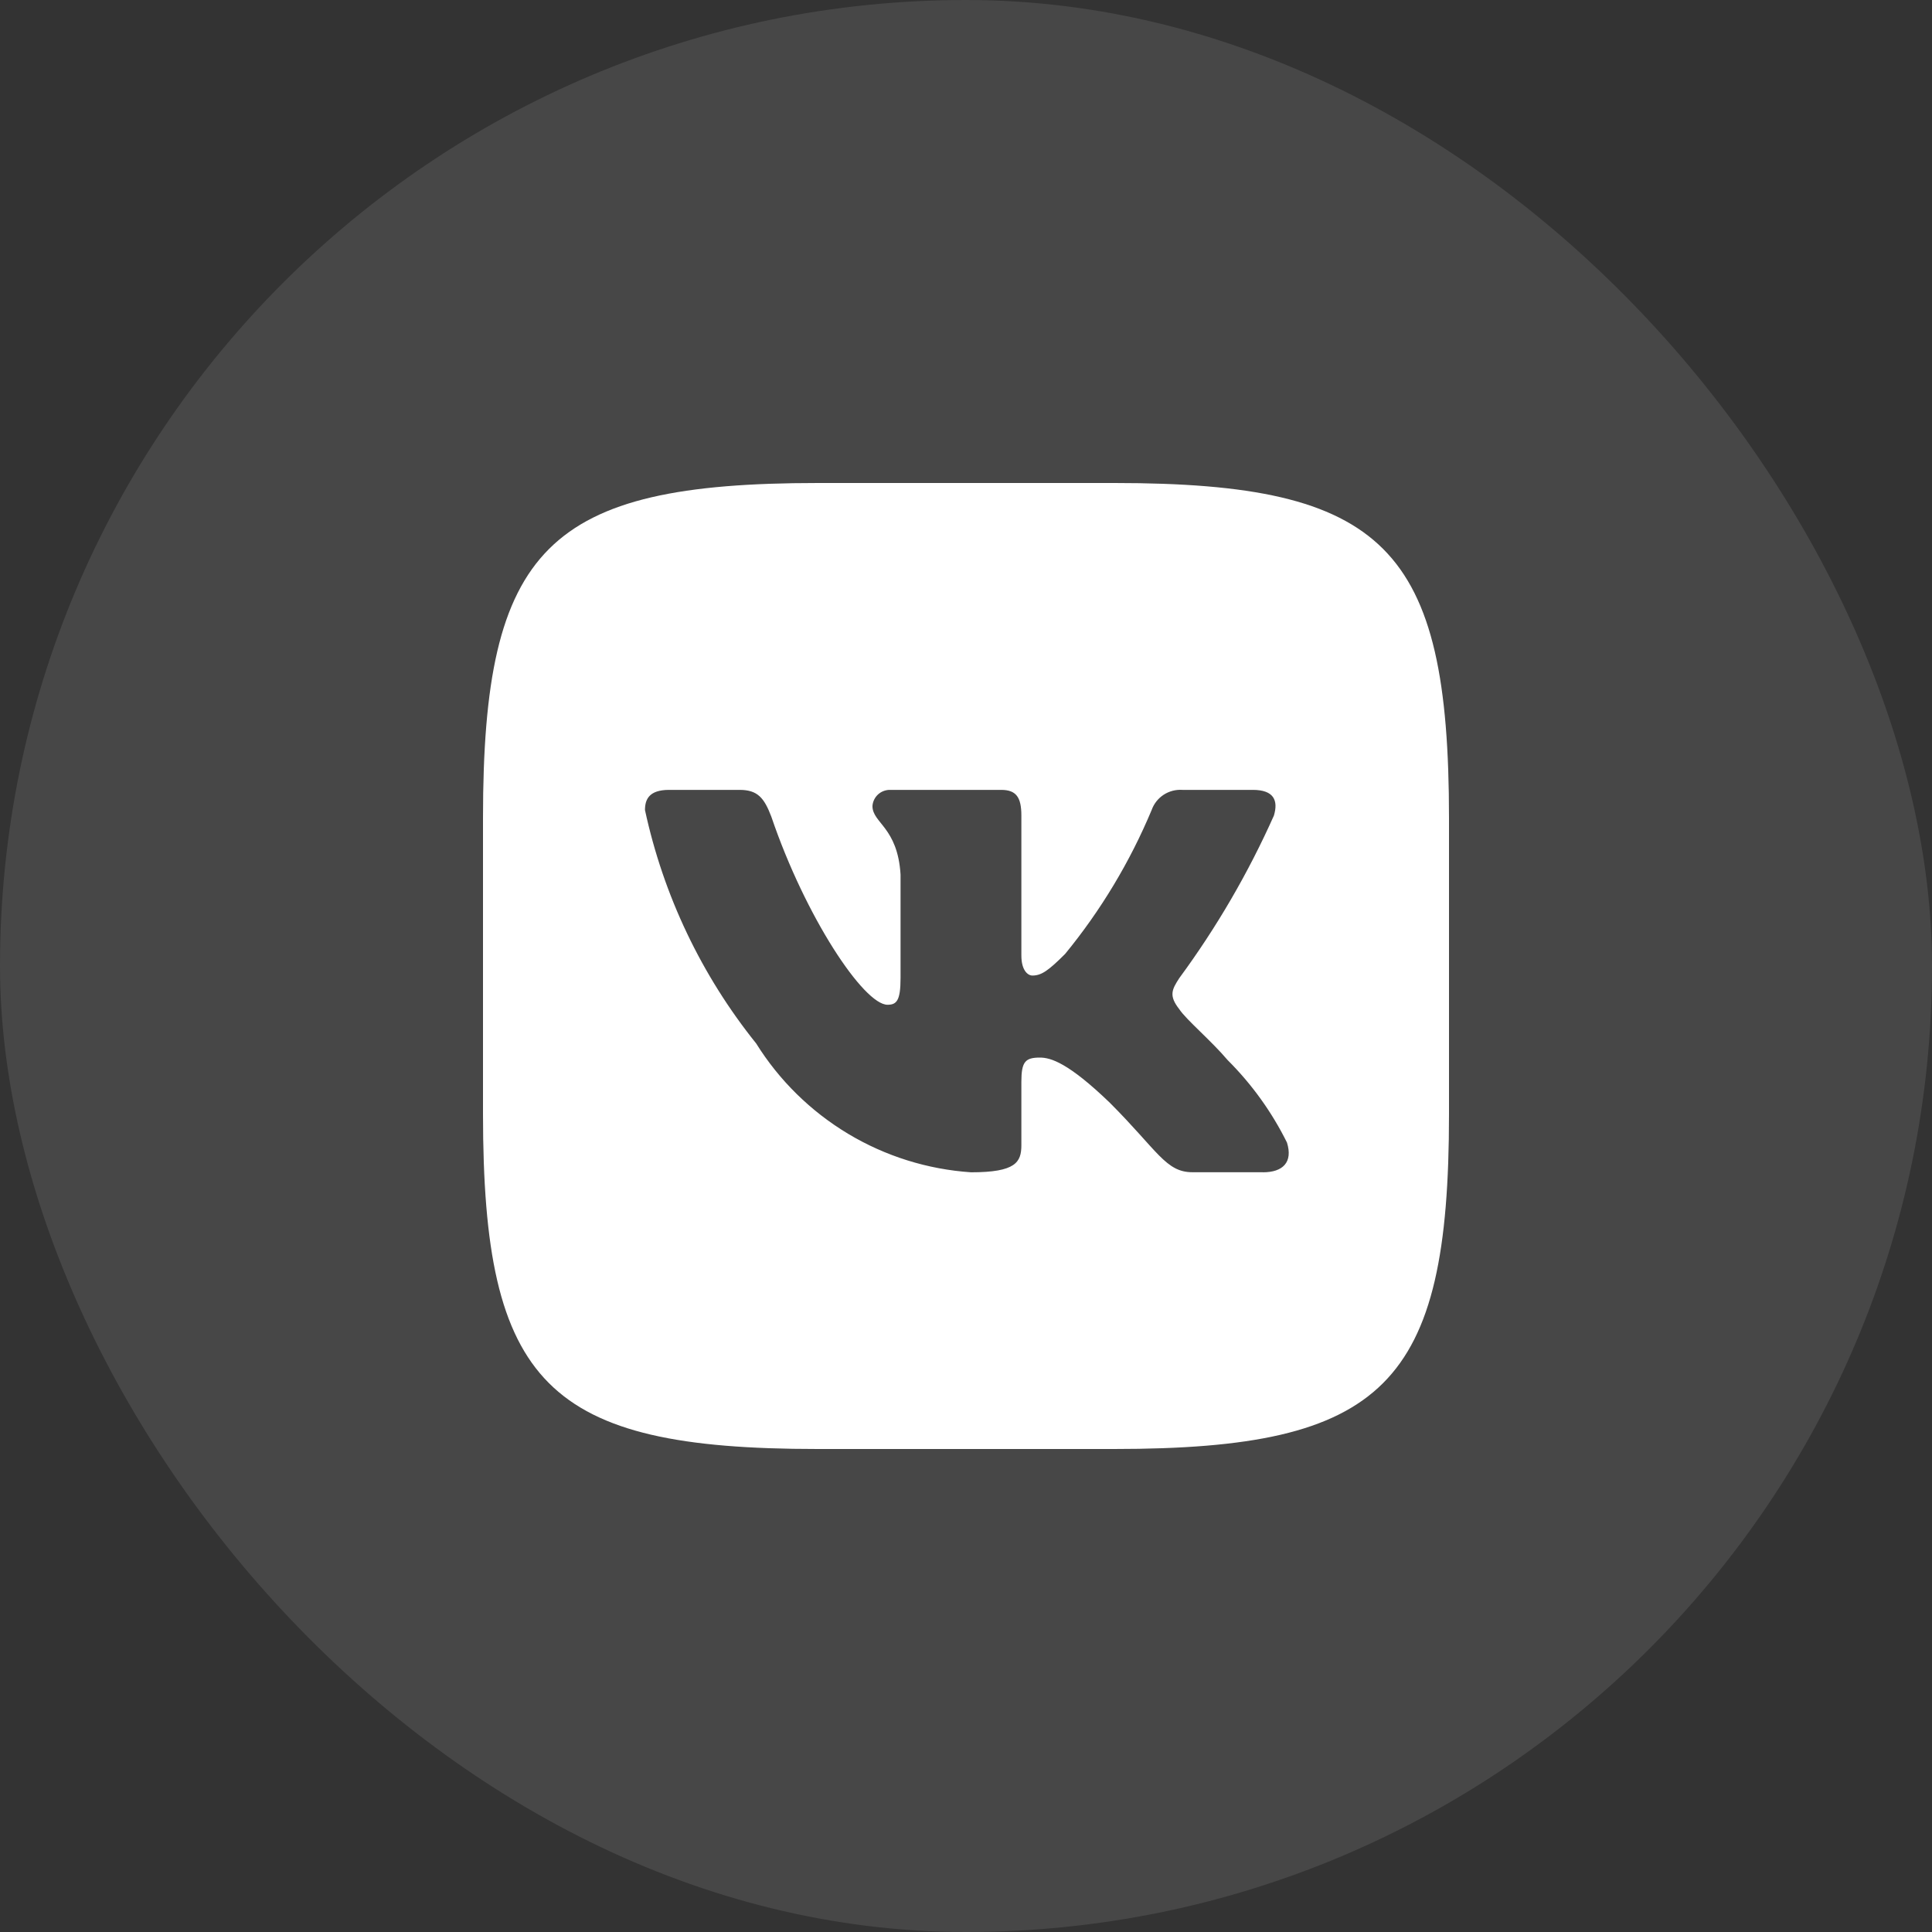
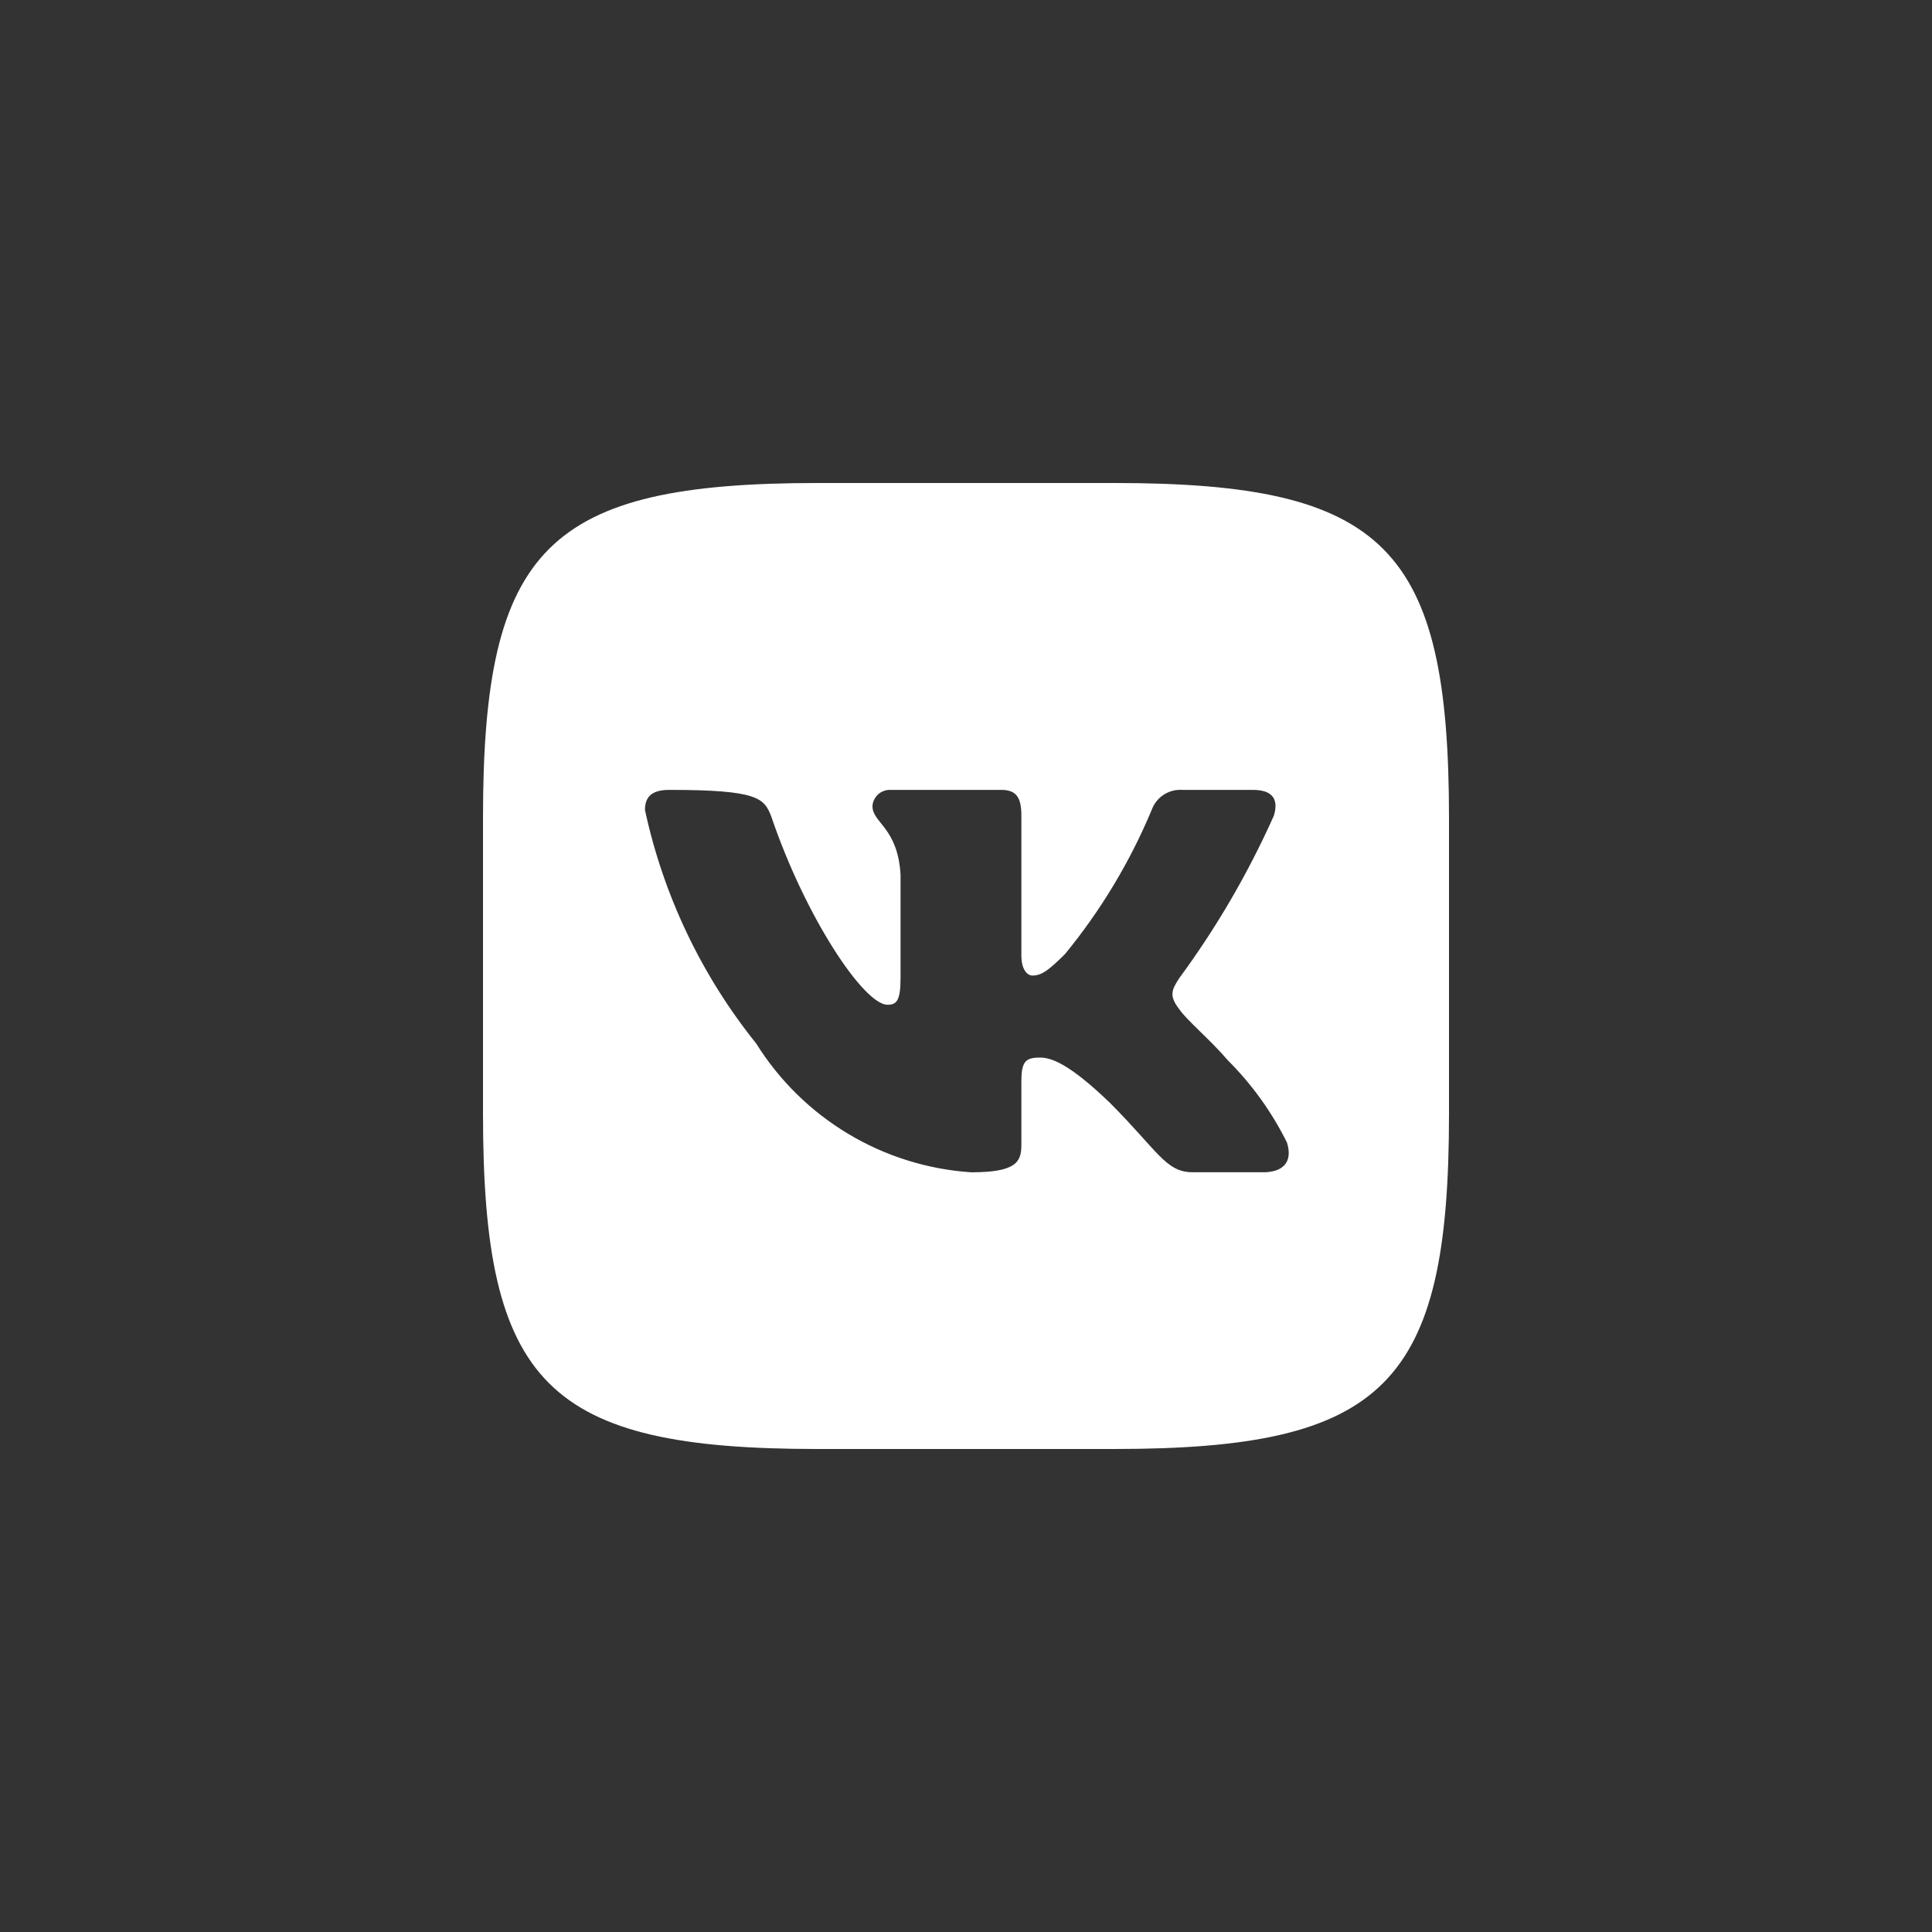
<svg xmlns="http://www.w3.org/2000/svg" width="50" height="50" viewBox="0 0 50 50" fill="none">
  <rect x="0" y="0" width="50" height="50" fill="#333333" stroke="none" />
-   <rect width="50" height="50" rx="25" fill="white" fill-opacity="0.1" />
-   <path d="M28.841 12.5H21.171C14.166 12.5 12.5 14.166 12.5 21.159V28.829C12.5 35.833 14.154 37.5 21.159 37.5H28.829C35.833 37.5 37.5 35.846 37.5 28.841V21.171C37.5 14.166 35.846 12.5 28.841 12.5ZM32.682 30.337H30.859C30.169 30.337 29.961 29.779 28.724 28.541C27.644 27.5 27.188 27.37 26.914 27.37C26.536 27.37 26.433 27.474 26.433 27.995V29.635C26.433 30.079 26.289 30.339 25.13 30.339C24.005 30.263 22.915 29.922 21.948 29.342C20.982 28.762 20.166 27.961 19.57 27.005C18.154 25.242 17.169 23.174 16.692 20.964C16.692 20.69 16.796 20.442 17.317 20.442H19.14C19.609 20.442 19.777 20.651 19.961 21.133C20.846 23.738 22.356 26.003 22.969 26.003C23.204 26.003 23.306 25.899 23.306 25.312V22.63C23.229 21.406 22.579 21.302 22.579 20.86C22.587 20.743 22.641 20.634 22.728 20.556C22.815 20.479 22.929 20.438 23.046 20.442H25.911C26.302 20.442 26.433 20.637 26.433 21.106V24.726C26.433 25.117 26.601 25.247 26.719 25.247C26.954 25.247 27.135 25.117 27.565 24.688C28.489 23.561 29.243 22.306 29.805 20.962C29.862 20.801 29.971 20.663 30.114 20.569C30.258 20.475 30.428 20.431 30.599 20.442H32.422C32.969 20.442 33.085 20.716 32.969 21.106C32.306 22.592 31.485 24.002 30.521 25.312C30.325 25.613 30.246 25.769 30.521 26.12C30.703 26.394 31.341 26.927 31.771 27.435C32.396 28.058 32.915 28.779 33.307 29.57C33.464 30.078 33.203 30.339 32.682 30.339V30.337Z" fill="white" />
+   <path d="M28.841 12.5H21.171C14.166 12.5 12.5 14.166 12.5 21.159V28.829C12.5 35.833 14.154 37.5 21.159 37.5H28.829C35.833 37.5 37.5 35.846 37.5 28.841V21.171C37.5 14.166 35.846 12.5 28.841 12.5ZM32.682 30.337H30.859C30.169 30.337 29.961 29.779 28.724 28.541C27.644 27.5 27.188 27.37 26.914 27.37C26.536 27.37 26.433 27.474 26.433 27.995V29.635C26.433 30.079 26.289 30.339 25.13 30.339C24.005 30.263 22.915 29.922 21.948 29.342C20.982 28.762 20.166 27.961 19.57 27.005C18.154 25.242 17.169 23.174 16.692 20.964C16.692 20.69 16.796 20.442 17.317 20.442C19.609 20.442 19.777 20.651 19.961 21.133C20.846 23.738 22.356 26.003 22.969 26.003C23.204 26.003 23.306 25.899 23.306 25.312V22.63C23.229 21.406 22.579 21.302 22.579 20.86C22.587 20.743 22.641 20.634 22.728 20.556C22.815 20.479 22.929 20.438 23.046 20.442H25.911C26.302 20.442 26.433 20.637 26.433 21.106V24.726C26.433 25.117 26.601 25.247 26.719 25.247C26.954 25.247 27.135 25.117 27.565 24.688C28.489 23.561 29.243 22.306 29.805 20.962C29.862 20.801 29.971 20.663 30.114 20.569C30.258 20.475 30.428 20.431 30.599 20.442H32.422C32.969 20.442 33.085 20.716 32.969 21.106C32.306 22.592 31.485 24.002 30.521 25.312C30.325 25.613 30.246 25.769 30.521 26.12C30.703 26.394 31.341 26.927 31.771 27.435C32.396 28.058 32.915 28.779 33.307 29.57C33.464 30.078 33.203 30.339 32.682 30.339V30.337Z" fill="white" />
</svg>